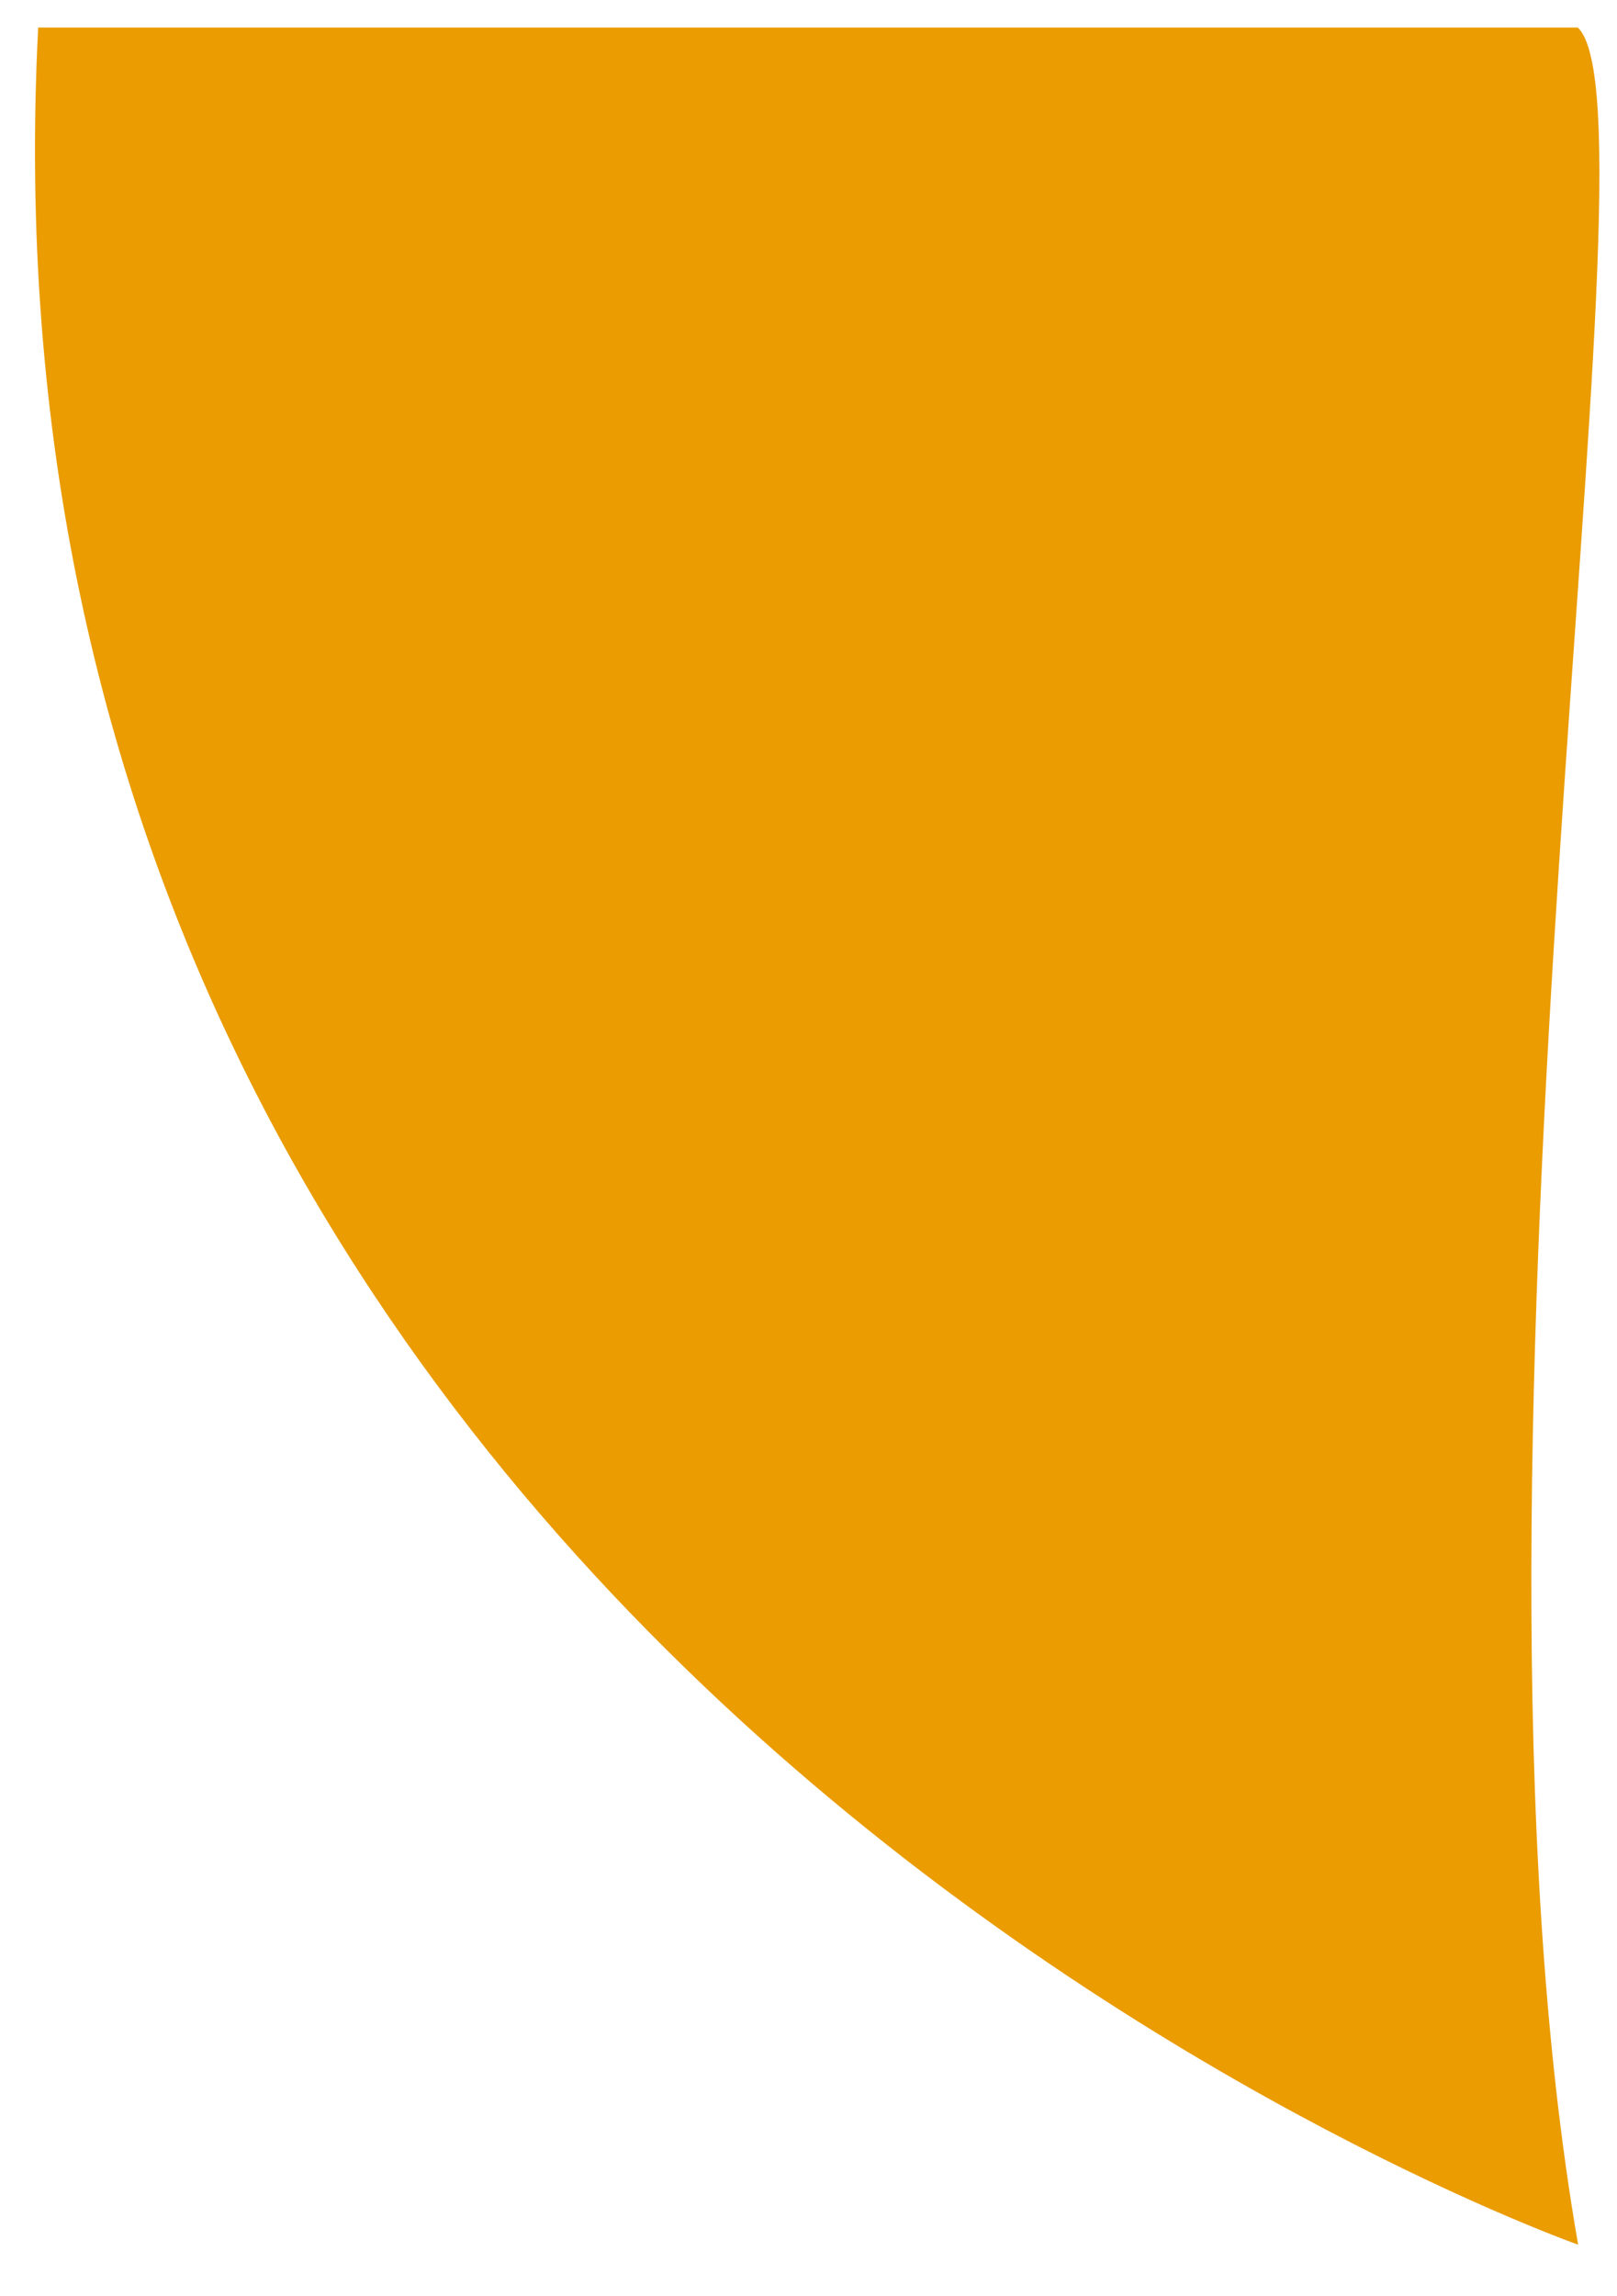
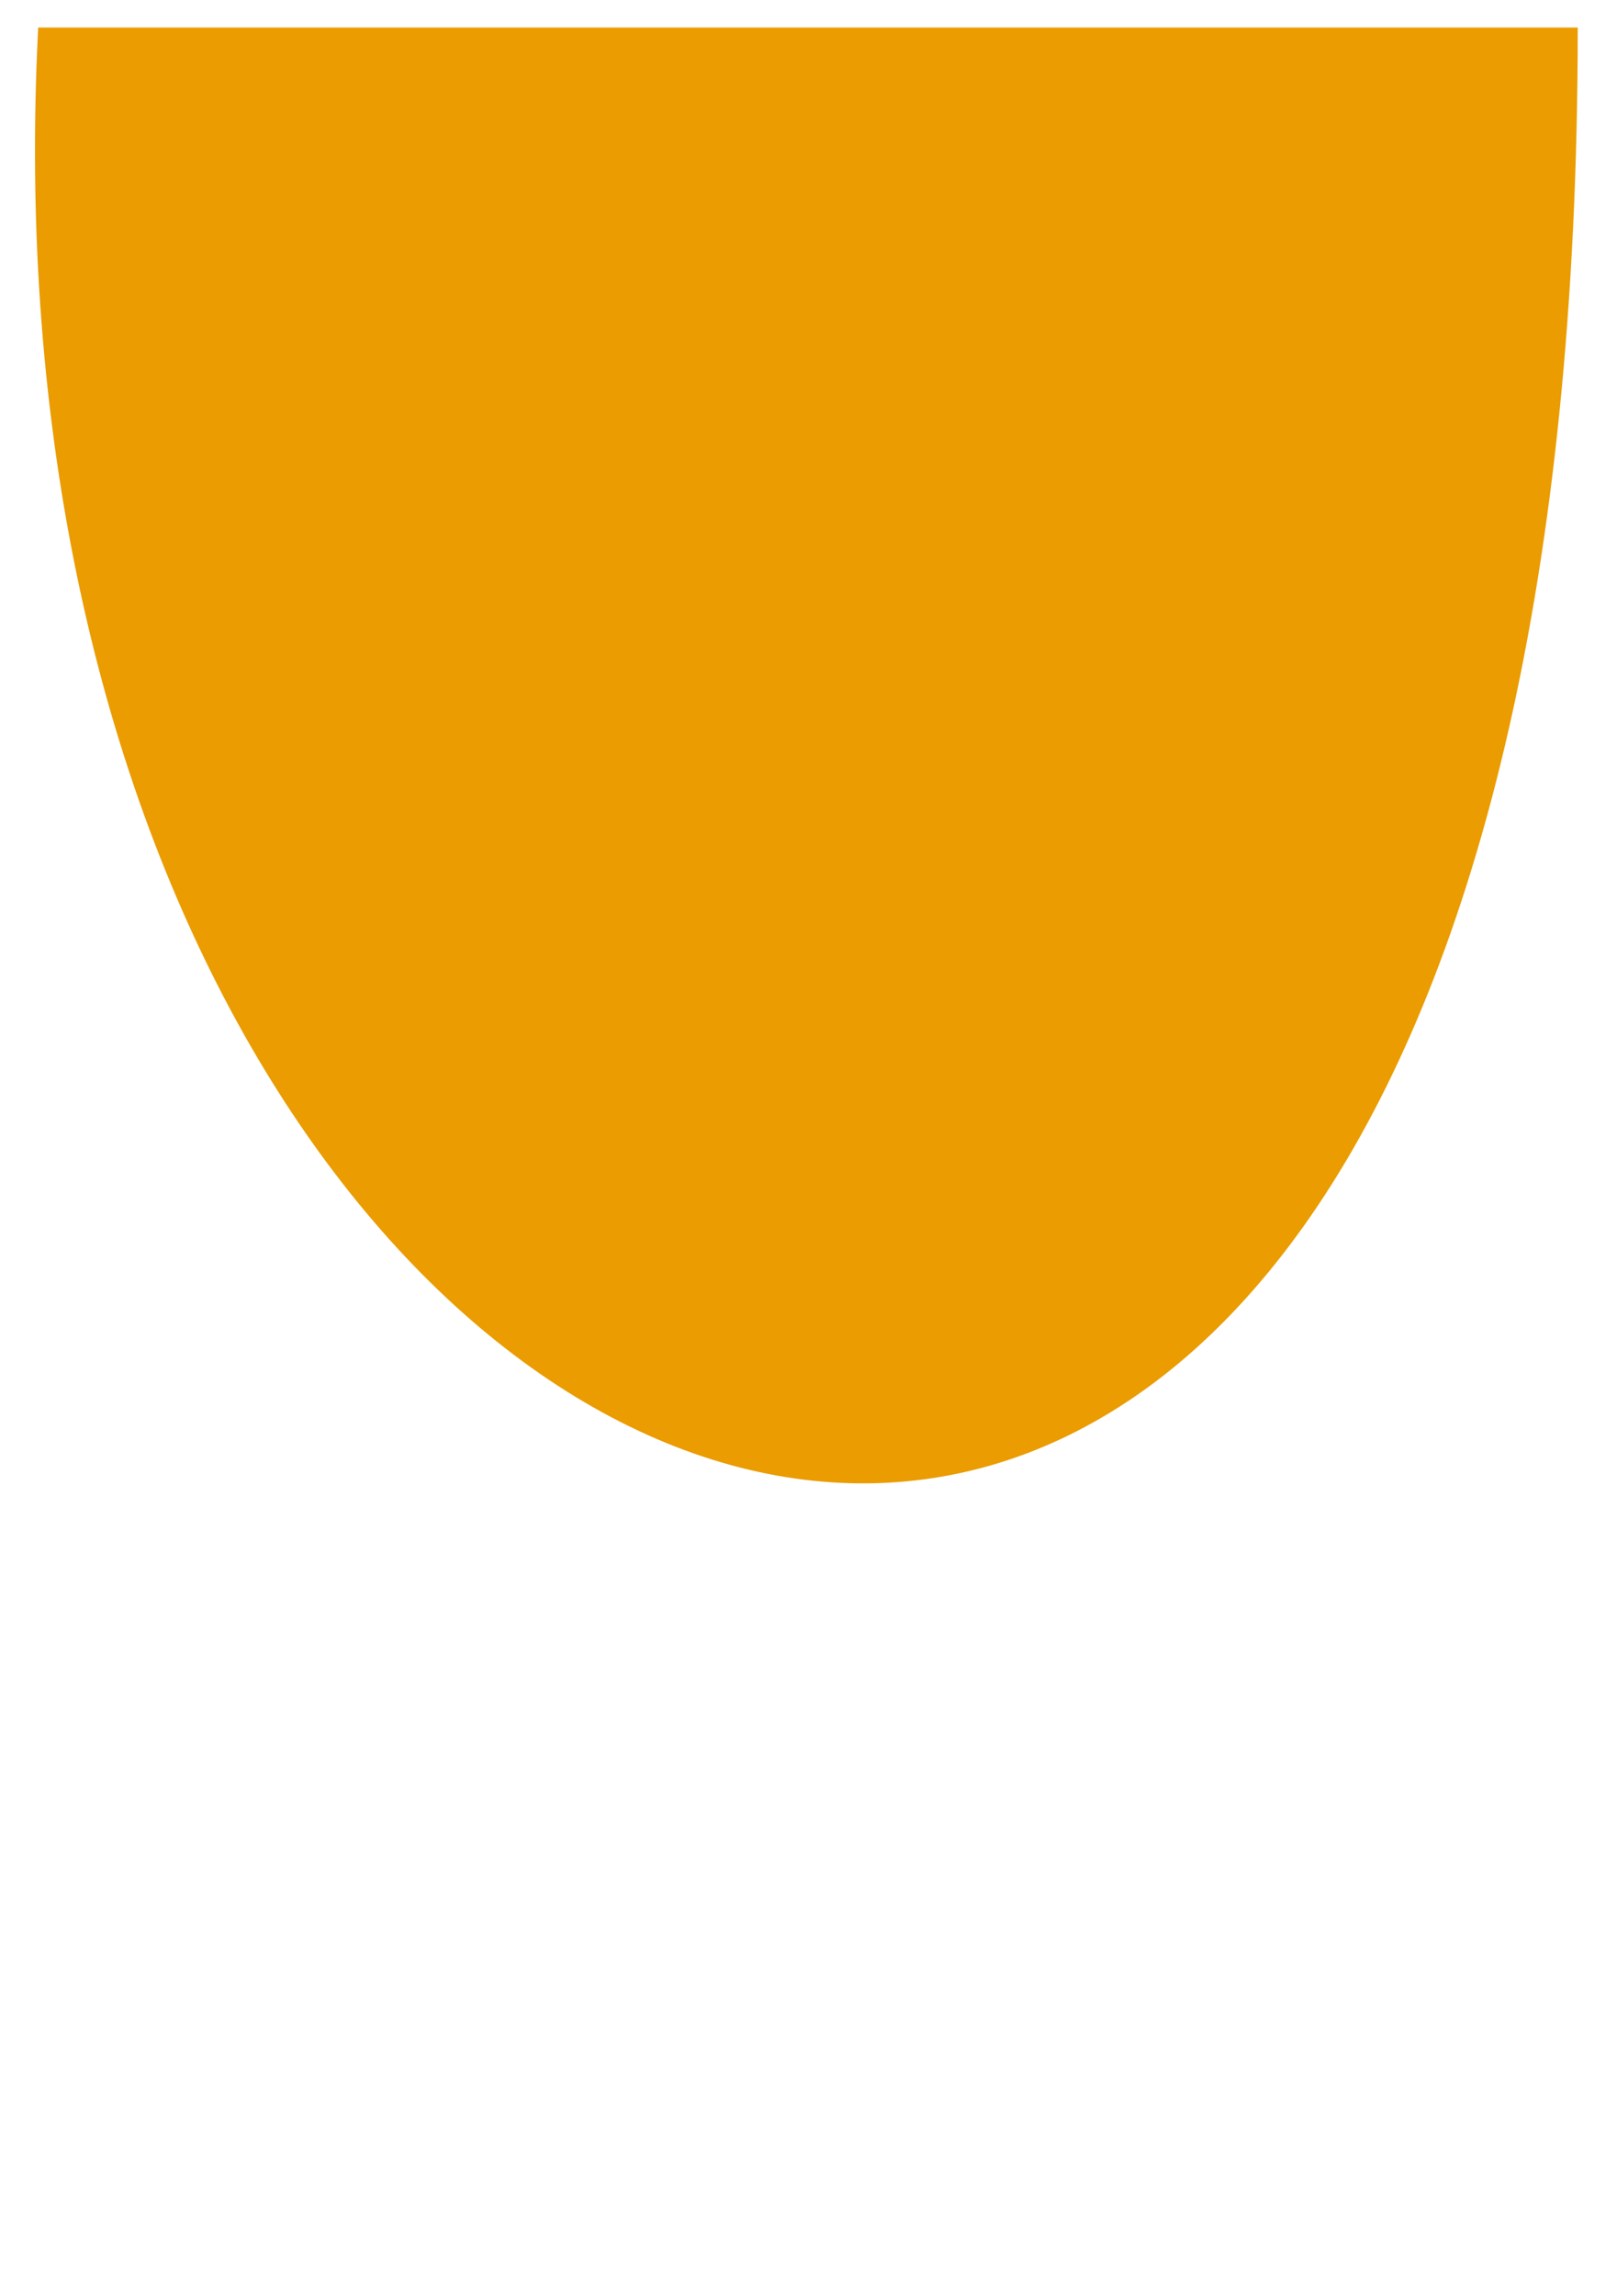
<svg xmlns="http://www.w3.org/2000/svg" width="31" height="44" viewBox="0 0 31 44" fill="none">
-   <path d="M0.732 0.527H30.247C31.981 2.146 27.554 27.53 30.255 43.012C30.255 43.012 -0.889 32.031 0.732 0.527Z" fill="#EA9C00" />
+   <path d="M0.732 0.527H30.247C30.255 43.012 -0.889 32.031 0.732 0.527Z" fill="#EA9C00" />
</svg>